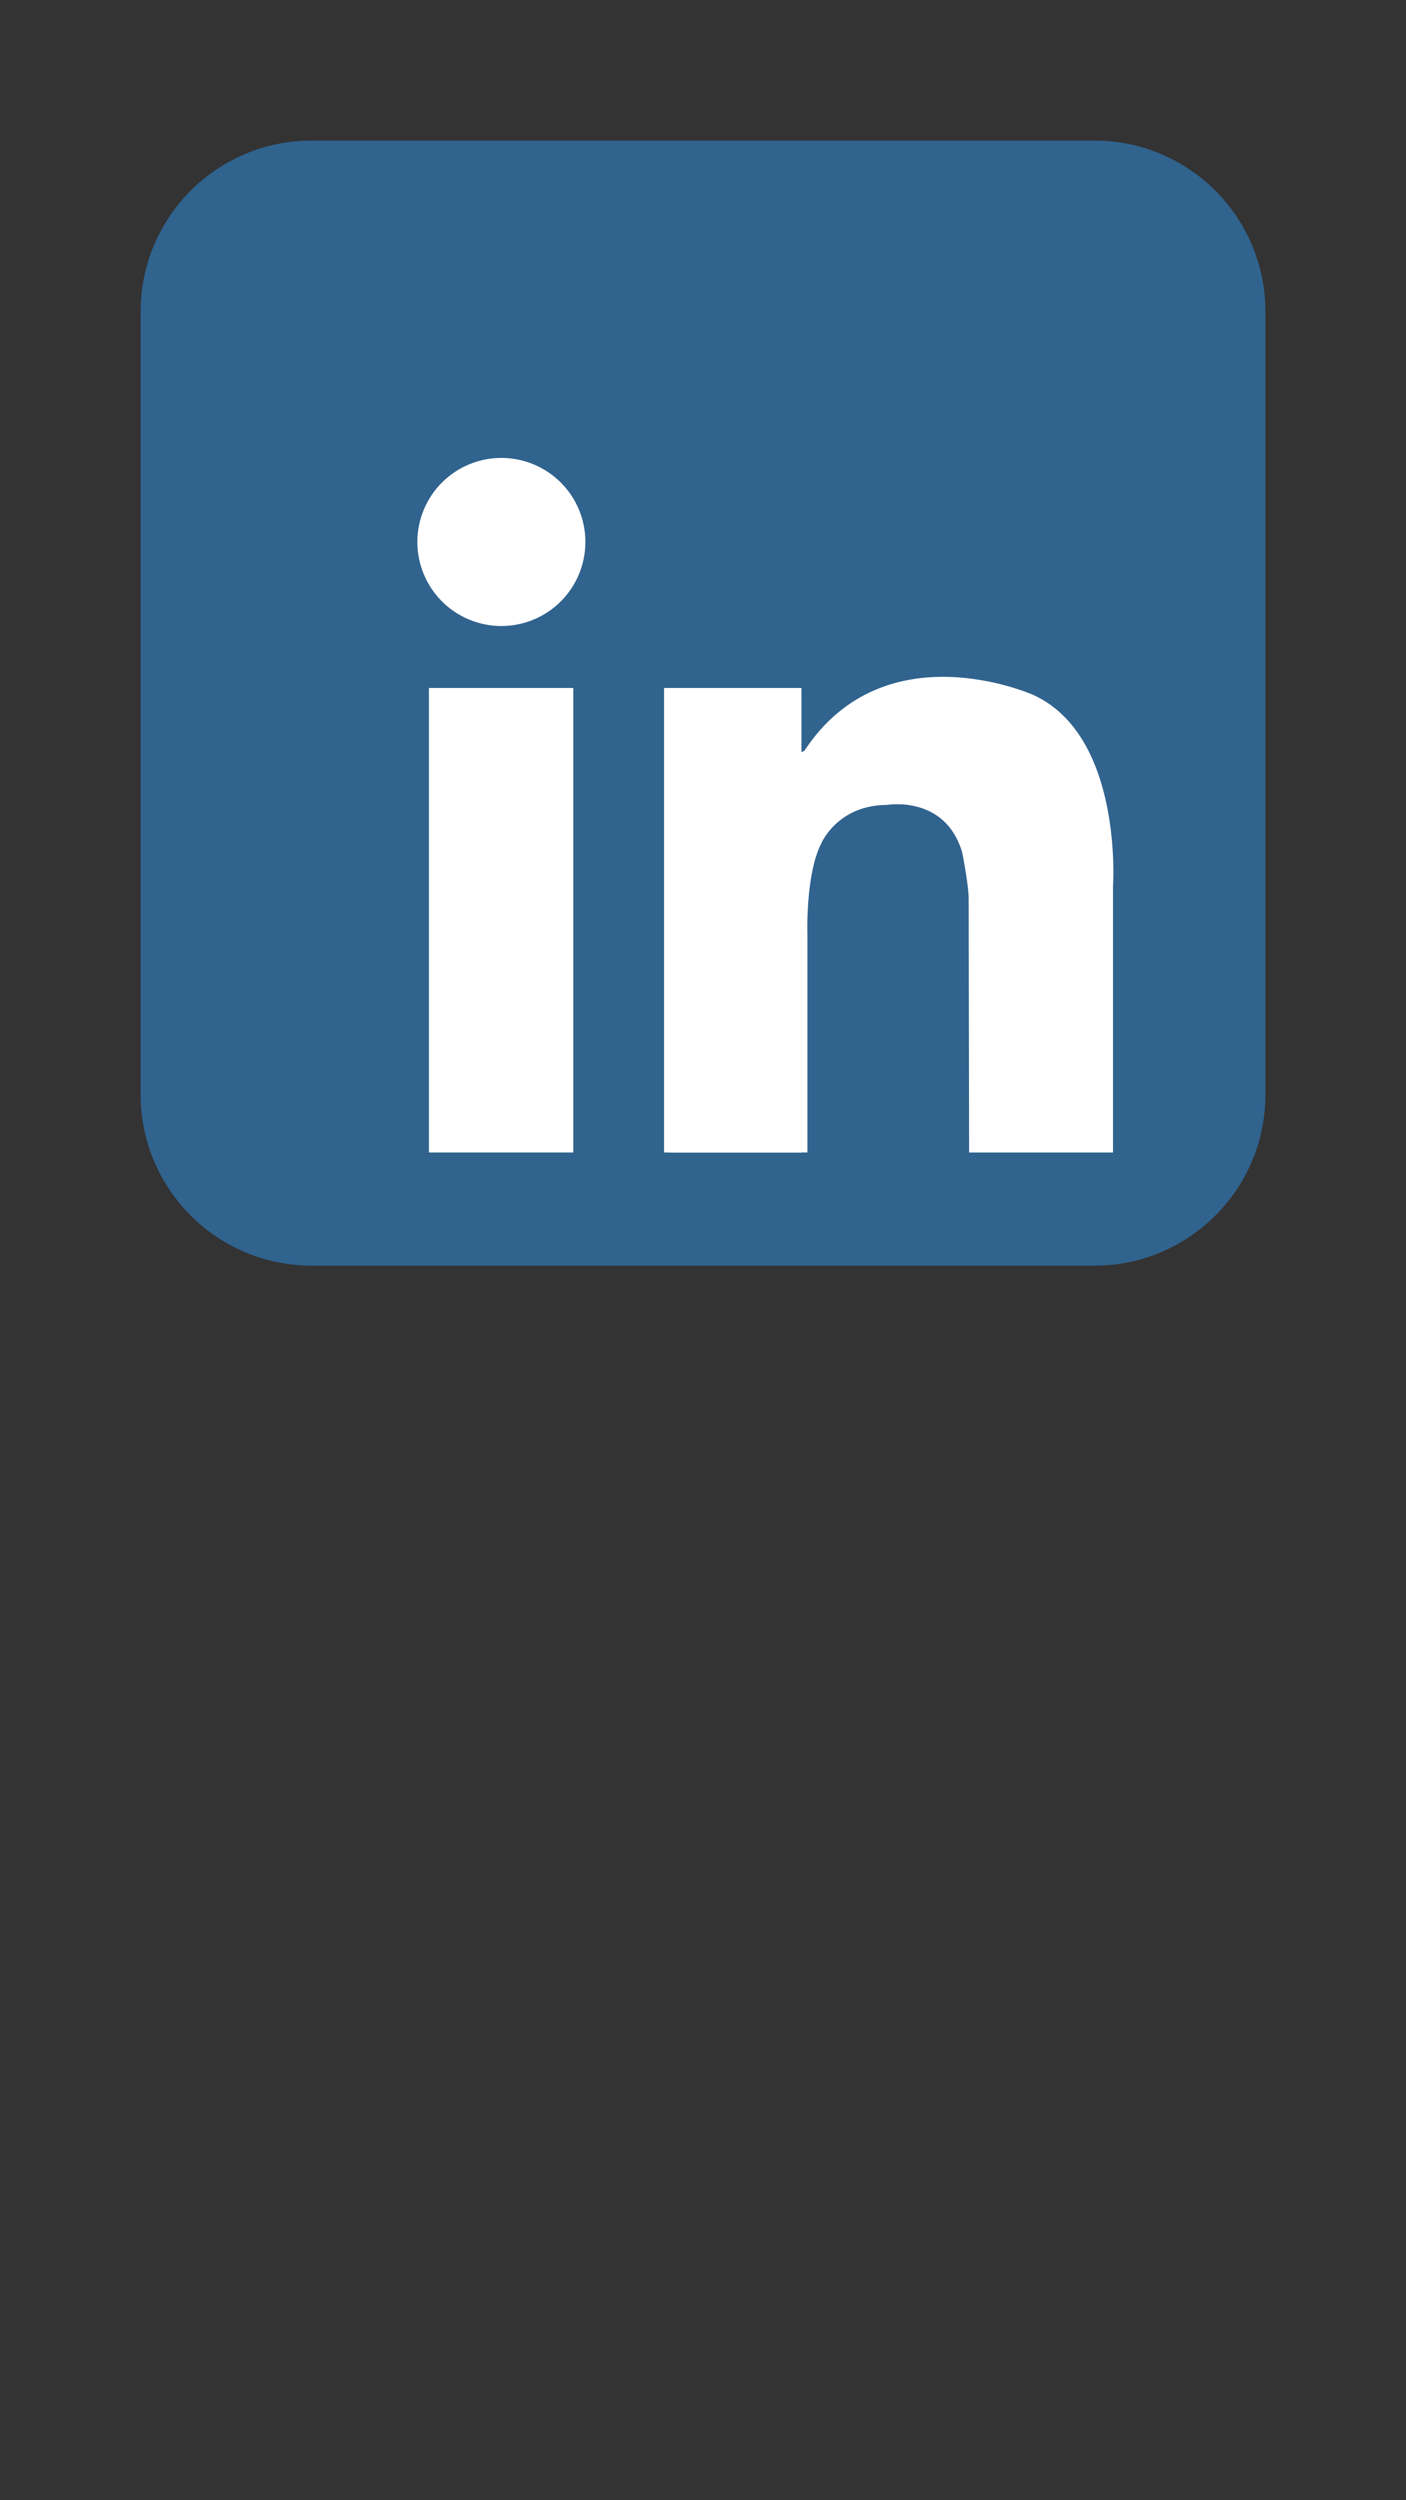
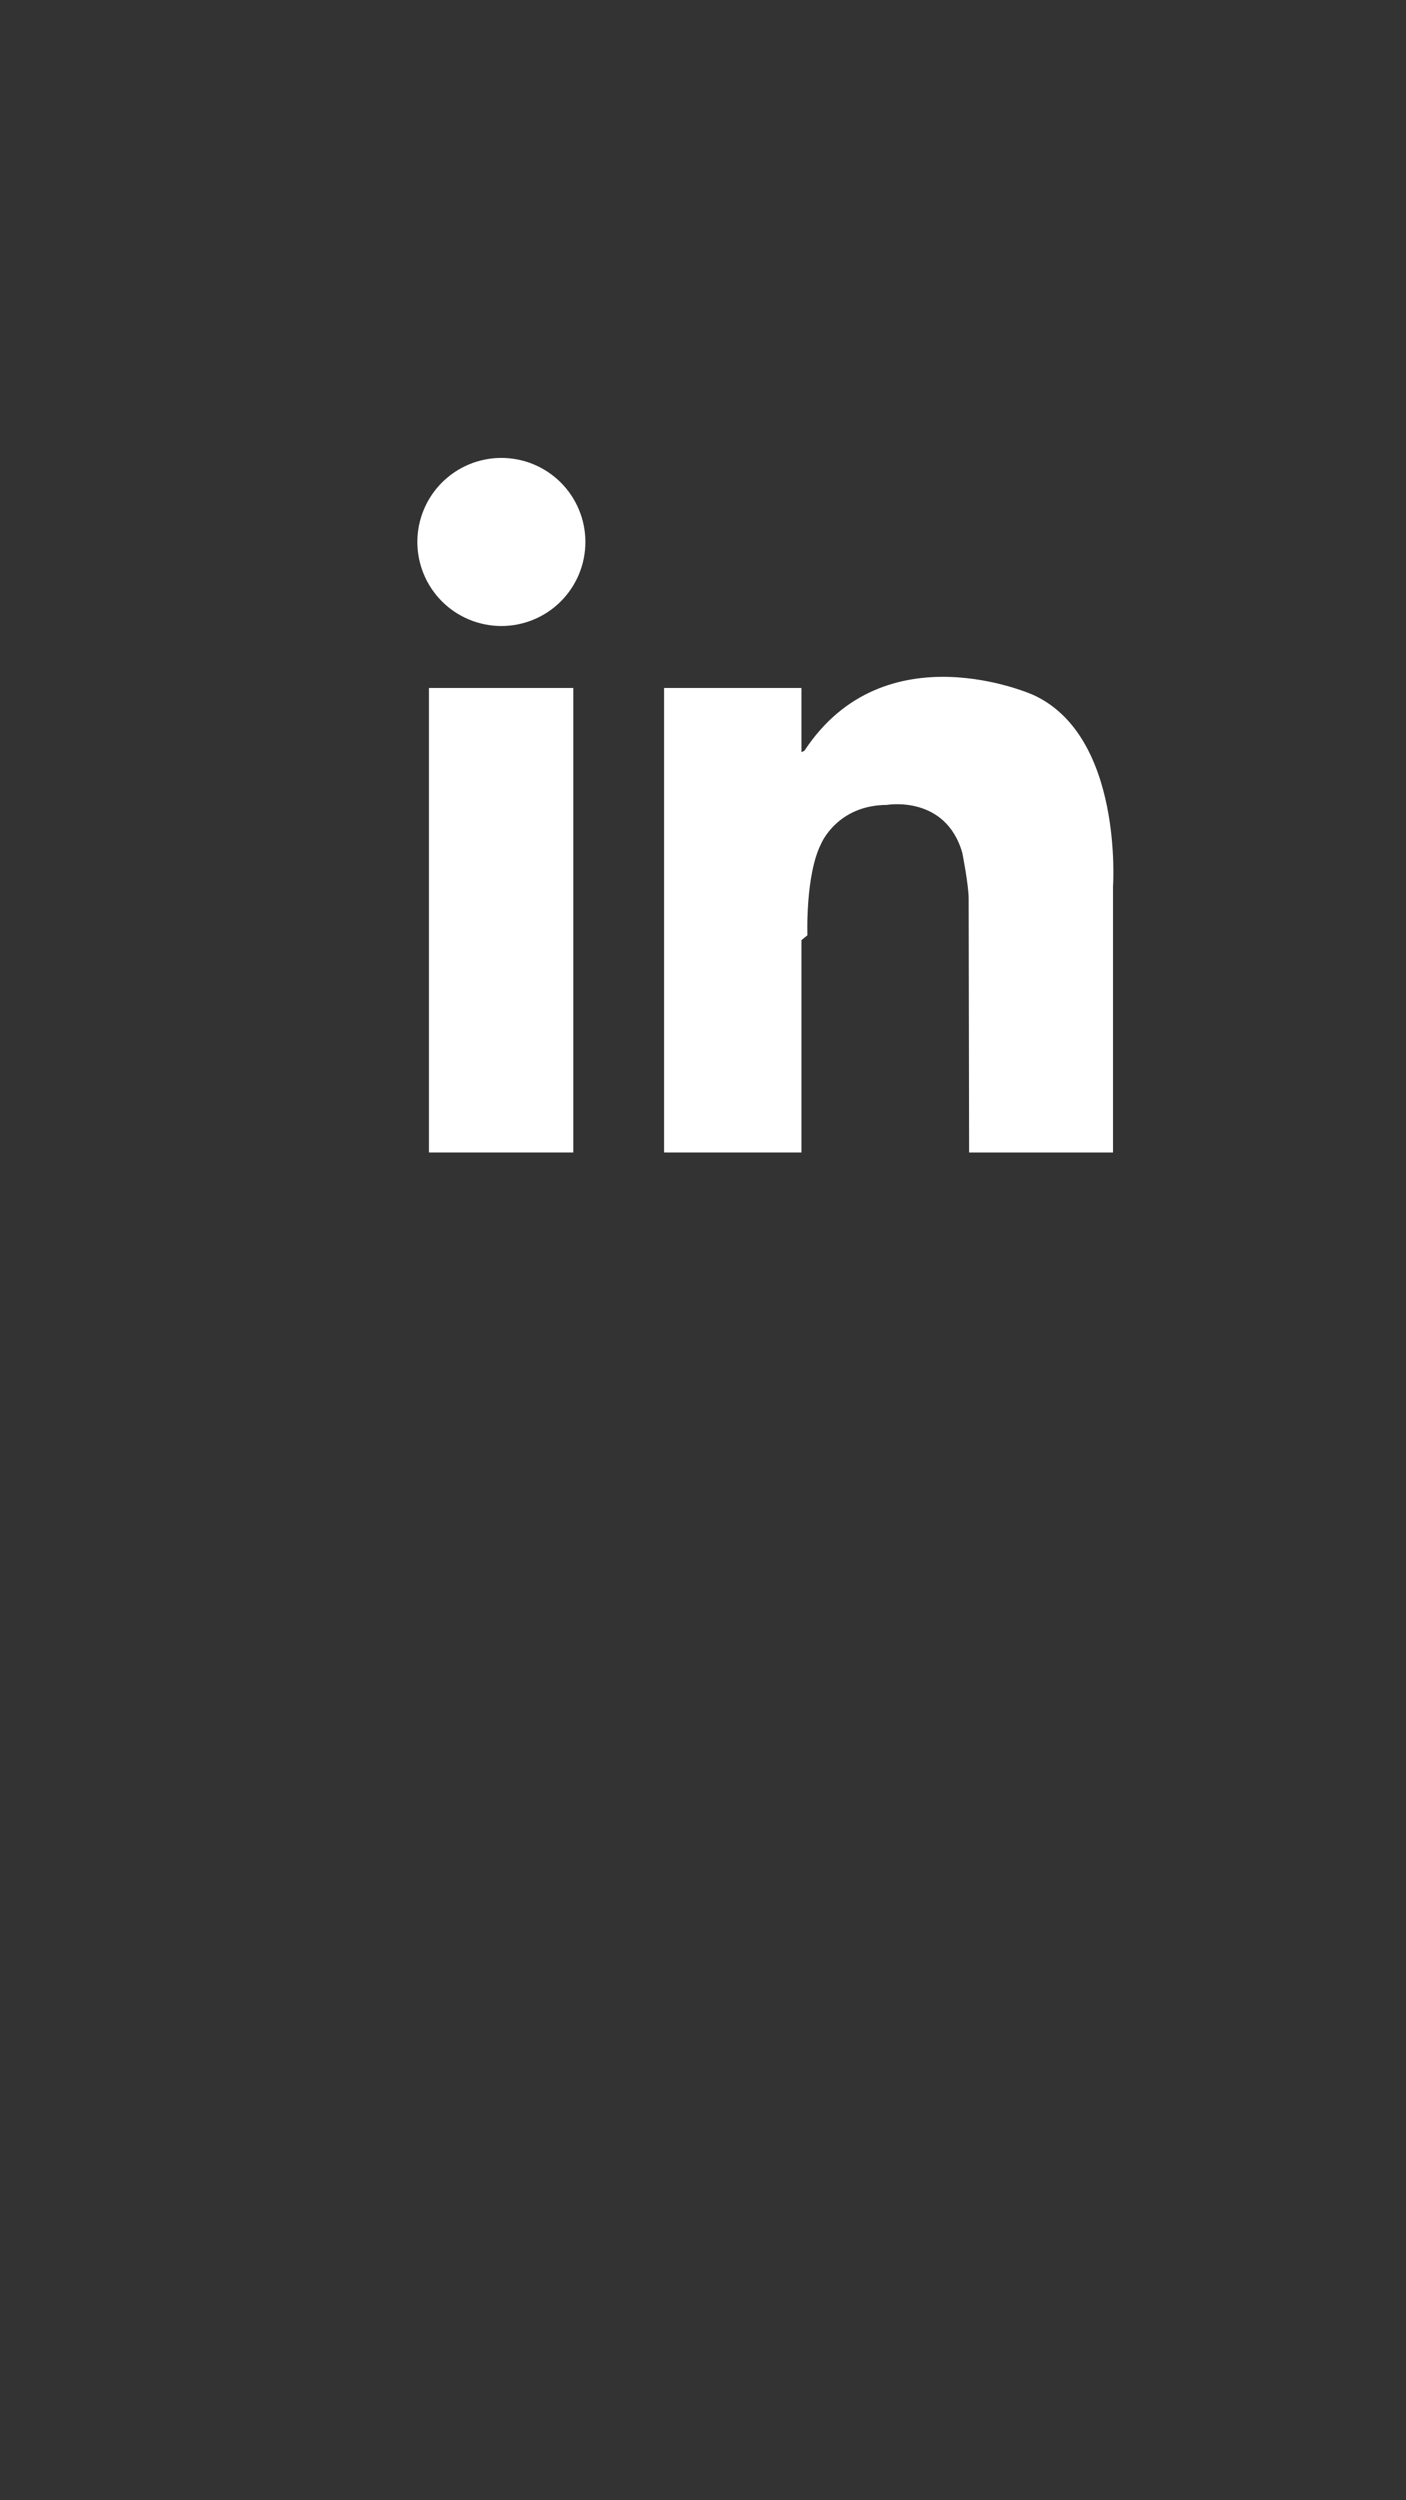
<svg xmlns="http://www.w3.org/2000/svg" width="1080" zoomAndPan="magnify" viewBox="0 0 810 1440" height="1920" preserveAspectRatio="xMidYMid meet" version="1.2">
  <rect x="0" y="0" width="810" height="1440" fill="#333333" stroke="none" />
  <defs>
    <clipPath id="60167a9a48">
      <path d="M 81 81 L 729 81 L 729 729 L 81 729 Z M 81 81 " />
    </clipPath>
  </defs>
  <g id="2ec50c57b0">
    <g clip-rule="nonzero" clip-path="url(#60167a9a48)">
-       <path style=" stroke:none;fill-rule:nonzero;fill:#30638e;fill-opacity:1;" d="M 729 630.473 C 729 684.852 684.914 728.938 630.531 728.938 L 179.488 728.938 C 125.105 728.938 81.027 684.852 81.027 630.473 L 81.027 179.426 C 81.027 125.043 125.105 80.961 179.488 80.961 L 630.535 80.961 C 684.918 80.961 729.004 125.043 729.004 179.426 L 729.004 630.473 Z M 729 630.473 " />
-     </g>
+       </g>
    <path style=" stroke:none;fill-rule:nonzero;fill:#ffffff;fill-opacity:1;" d="M 337.246 312.141 C 337.246 313.727 337.172 315.309 337.016 316.887 C 336.859 318.461 336.629 320.027 336.316 321.582 C 336.008 323.141 335.625 324.676 335.164 326.191 C 334.703 327.711 334.168 329.199 333.562 330.664 C 332.957 332.129 332.281 333.562 331.531 334.957 C 330.785 336.355 329.973 337.715 329.09 339.035 C 328.211 340.352 327.266 341.625 326.262 342.848 C 325.254 344.074 324.191 345.246 323.07 346.367 C 321.949 347.488 320.777 348.555 319.551 349.559 C 318.324 350.566 317.055 351.508 315.734 352.387 C 314.418 353.27 313.059 354.082 311.66 354.832 C 310.262 355.578 308.832 356.254 307.367 356.863 C 305.902 357.469 304.41 358 302.895 358.461 C 301.375 358.922 299.84 359.309 298.285 359.617 C 296.73 359.926 295.164 360.156 293.586 360.312 C 292.008 360.469 290.426 360.547 288.844 360.547 C 287.258 360.547 285.676 360.469 284.098 360.312 C 282.52 360.156 280.953 359.926 279.398 359.617 C 277.844 359.309 276.309 358.922 274.789 358.461 C 273.273 358 271.781 357.469 270.316 356.863 C 268.852 356.254 267.422 355.578 266.023 354.832 C 264.625 354.082 263.266 353.27 261.949 352.387 C 260.633 351.508 259.359 350.562 258.133 349.559 C 256.906 348.555 255.734 347.488 254.613 346.367 C 253.492 345.246 252.43 344.074 251.422 342.848 C 250.418 341.625 249.477 340.352 248.594 339.035 C 247.715 337.715 246.898 336.355 246.152 334.957 C 245.406 333.562 244.727 332.129 244.121 330.664 C 243.516 329.199 242.98 327.711 242.52 326.191 C 242.059 324.676 241.676 323.141 241.367 321.582 C 241.059 320.027 240.824 318.461 240.668 316.887 C 240.516 315.309 240.438 313.727 240.438 312.141 C 240.438 310.555 240.516 308.973 240.668 307.395 C 240.824 305.816 241.059 304.25 241.367 302.695 C 241.676 301.141 242.059 299.605 242.52 298.09 C 242.98 296.57 243.516 295.082 244.121 293.617 C 244.727 292.152 245.406 290.719 246.152 289.32 C 246.898 287.926 247.715 286.566 248.594 285.246 C 249.477 283.93 250.418 282.656 251.422 281.434 C 252.43 280.207 253.492 279.035 254.613 277.914 C 255.734 276.793 256.906 275.727 258.133 274.723 C 259.359 273.715 260.633 272.773 261.949 271.891 C 263.266 271.012 264.625 270.199 266.023 269.449 C 267.422 268.703 268.852 268.027 270.316 267.418 C 271.781 266.812 273.273 266.277 274.789 265.82 C 276.309 265.359 277.844 264.973 279.398 264.664 C 280.953 264.355 282.52 264.125 284.098 263.969 C 285.676 263.812 287.258 263.734 288.844 263.734 C 290.426 263.734 292.008 263.812 293.586 263.969 C 295.164 264.125 296.73 264.355 298.285 264.664 C 299.84 264.973 301.375 265.359 302.895 265.82 C 304.41 266.277 305.902 266.812 307.367 267.418 C 308.832 268.027 310.262 268.703 311.66 269.449 C 313.059 270.199 314.418 271.012 315.734 271.891 C 317.055 272.773 318.324 273.715 319.551 274.723 C 320.777 275.727 321.949 276.793 323.07 277.914 C 324.191 279.035 325.254 280.207 326.262 281.434 C 327.266 282.656 328.211 283.93 329.09 285.246 C 329.973 286.566 330.785 287.926 331.531 289.32 C 332.281 290.719 332.957 292.152 333.562 293.617 C 334.168 295.082 334.703 296.57 335.164 298.09 C 335.625 299.605 336.008 301.141 336.316 302.695 C 336.629 304.25 336.859 305.816 337.016 307.395 C 337.172 308.973 337.246 310.555 337.246 312.141 Z M 337.246 312.141 " />
    <path style=" stroke:none;fill-rule:nonzero;fill:#ffffff;fill-opacity:1;" d="M 247.113 396.234 L 330.273 396.234 L 330.273 663.758 L 247.113 663.758 Z M 247.113 396.234 " />
    <path style=" stroke:none;fill-rule:nonzero;fill:#ffffff;fill-opacity:1;" d="M 382.574 396.234 L 461.727 396.234 L 461.727 663.758 L 382.574 663.758 Z M 382.574 396.234 " />
-     <path style=" stroke:none;fill-rule:nonzero;fill:#ffffff;fill-opacity:1;" d="M 385.996 538.672 L 465.145 538.672 L 465.145 663.758 L 385.996 663.758 Z M 385.996 538.672 " />
    <path style=" stroke:none;fill-rule:nonzero;fill:#ffffff;fill-opacity:1;" d="M 465.145 538.672 C 465.145 538.672 463.906 503.973 473.059 485.93 C 473.059 485.93 482.211 463.711 510.977 463.578 C 510.977 463.578 544.711 457.688 554.387 491.164 C 554.387 491.164 558.047 509.727 558.047 517.574 C 558.047 525.422 558.309 663.758 558.309 663.758 L 641.207 663.758 L 641.207 510.516 C 641.207 510.516 647.223 423.953 595.266 400.242 C 595.266 400.242 509.84 361.891 463.473 432.324 C 463.473 432.324 453.359 439.293 451.961 419.766 C 450.566 400.242 438.715 449.754 438.363 450.805 C 438.016 451.848 451.961 549.477 451.961 549.477 Z M 465.145 538.672 " />
  </g>
</svg>